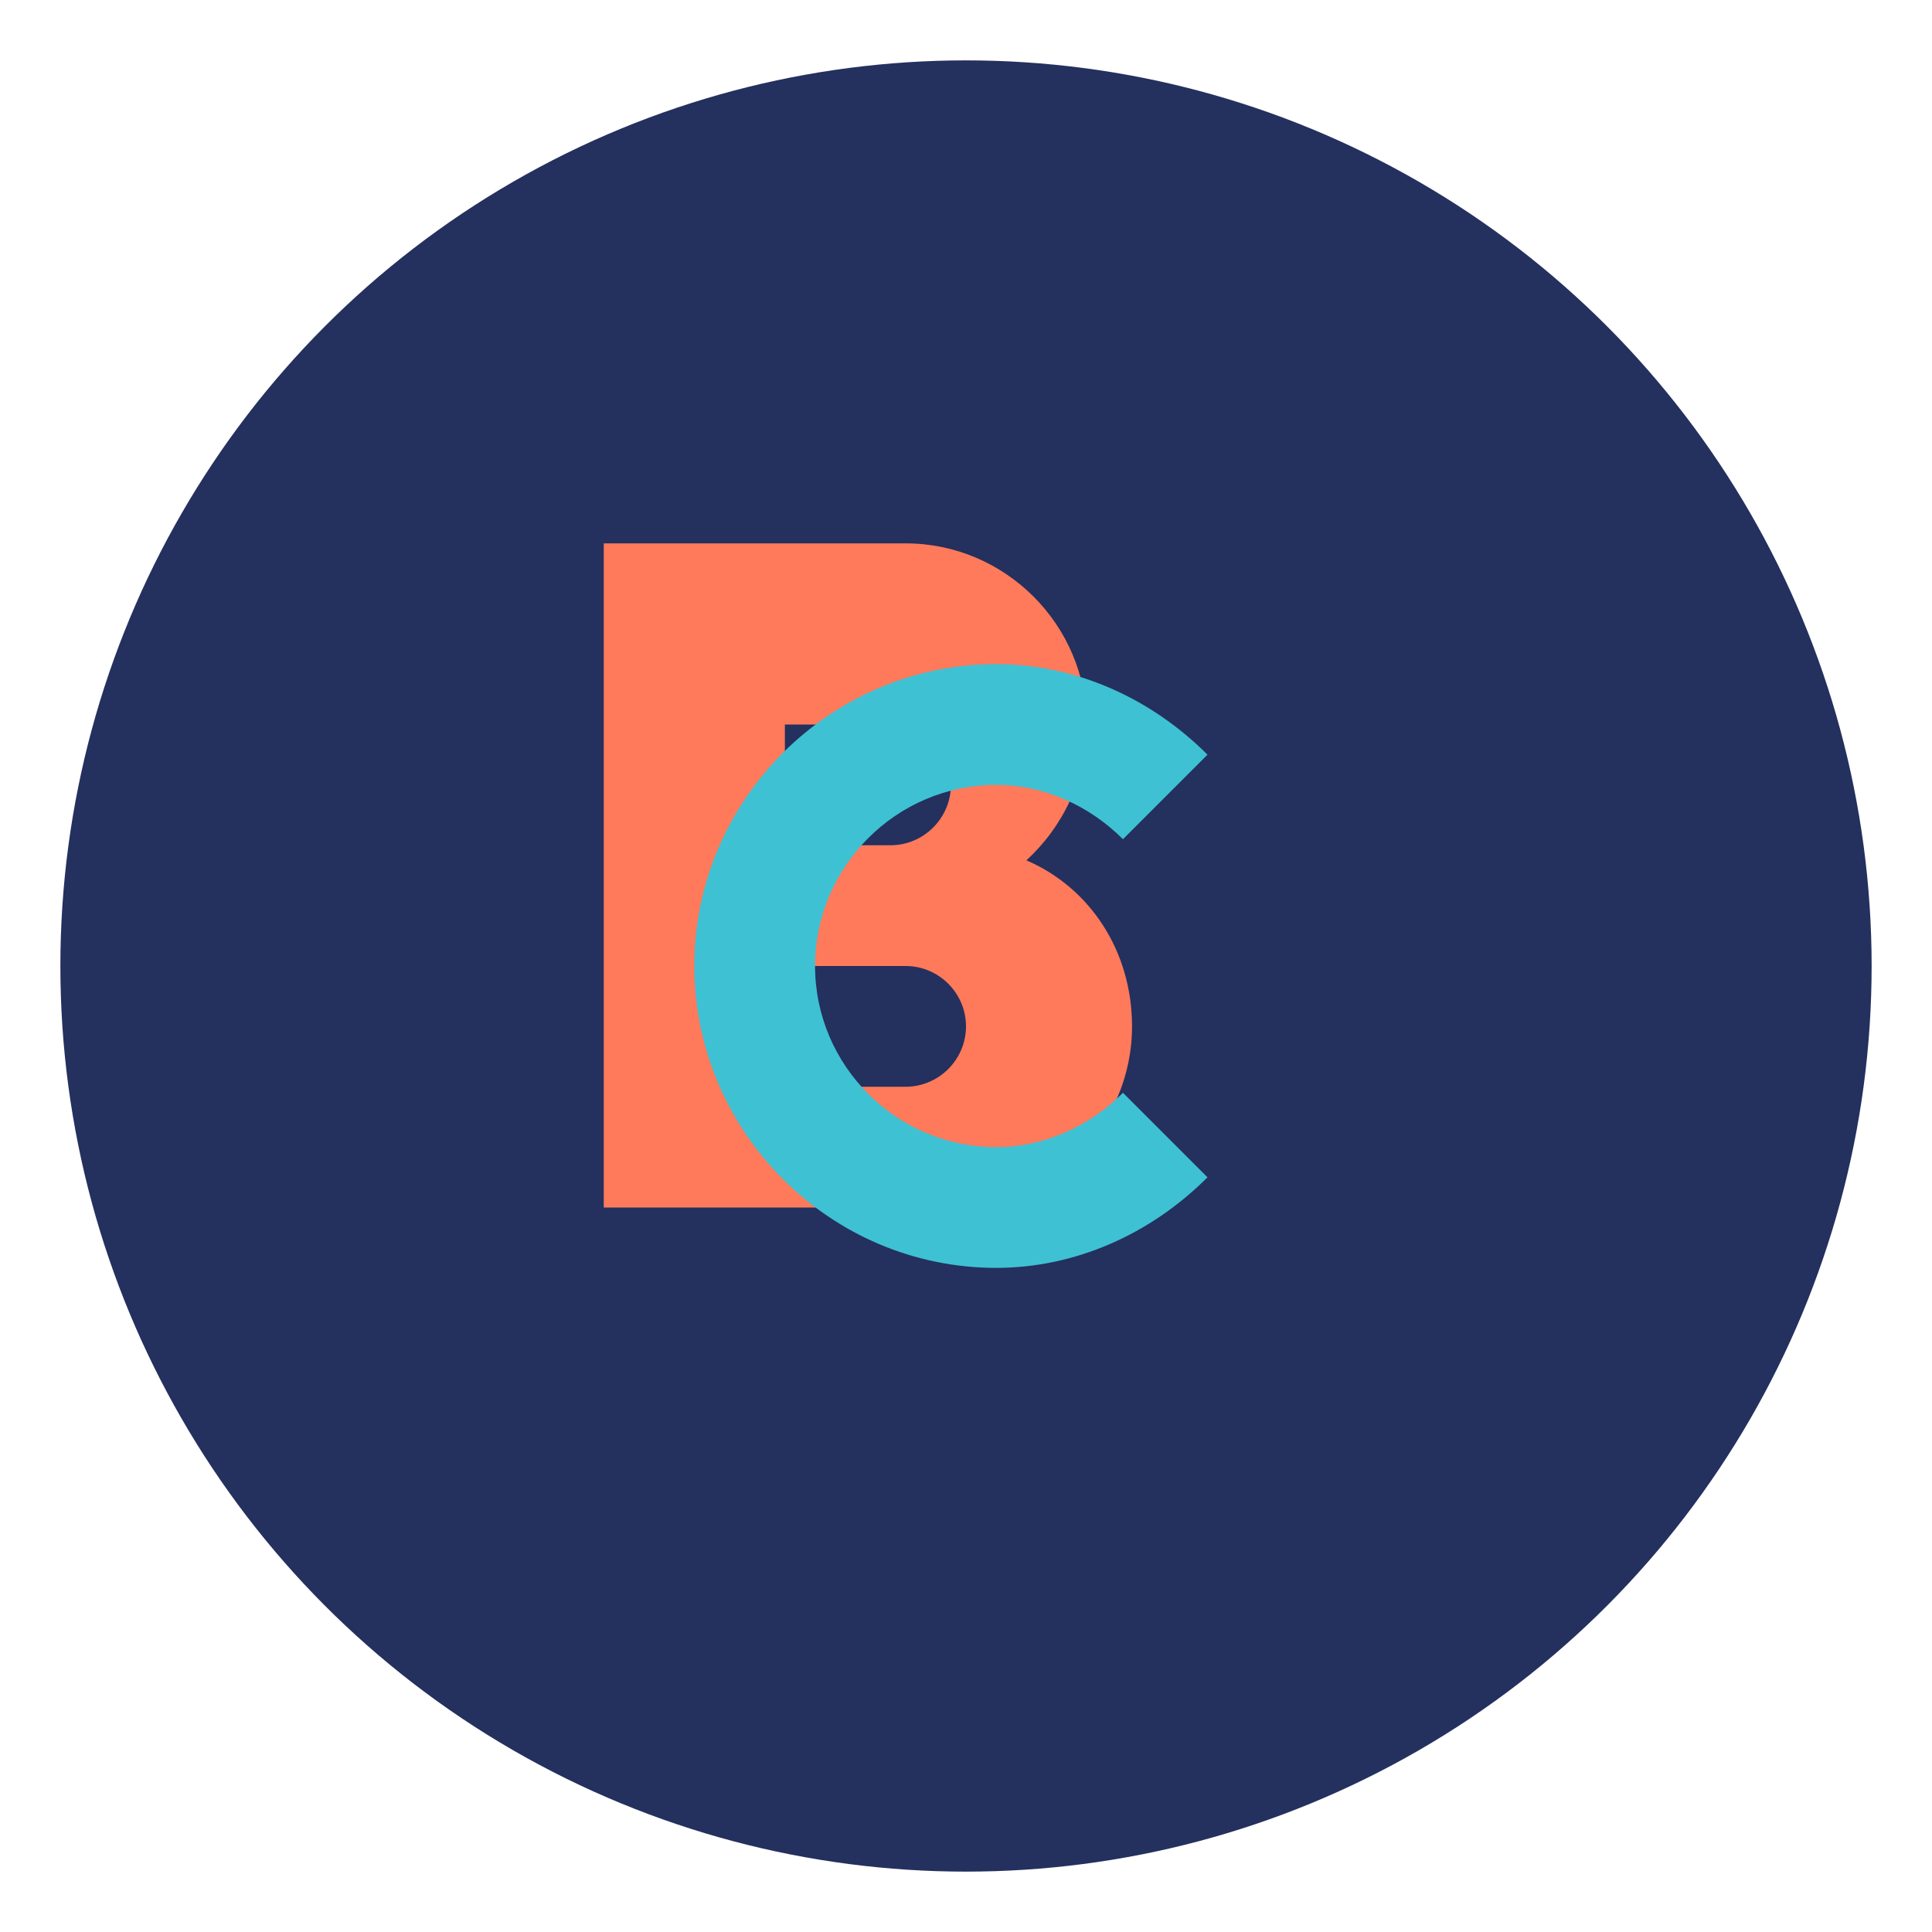
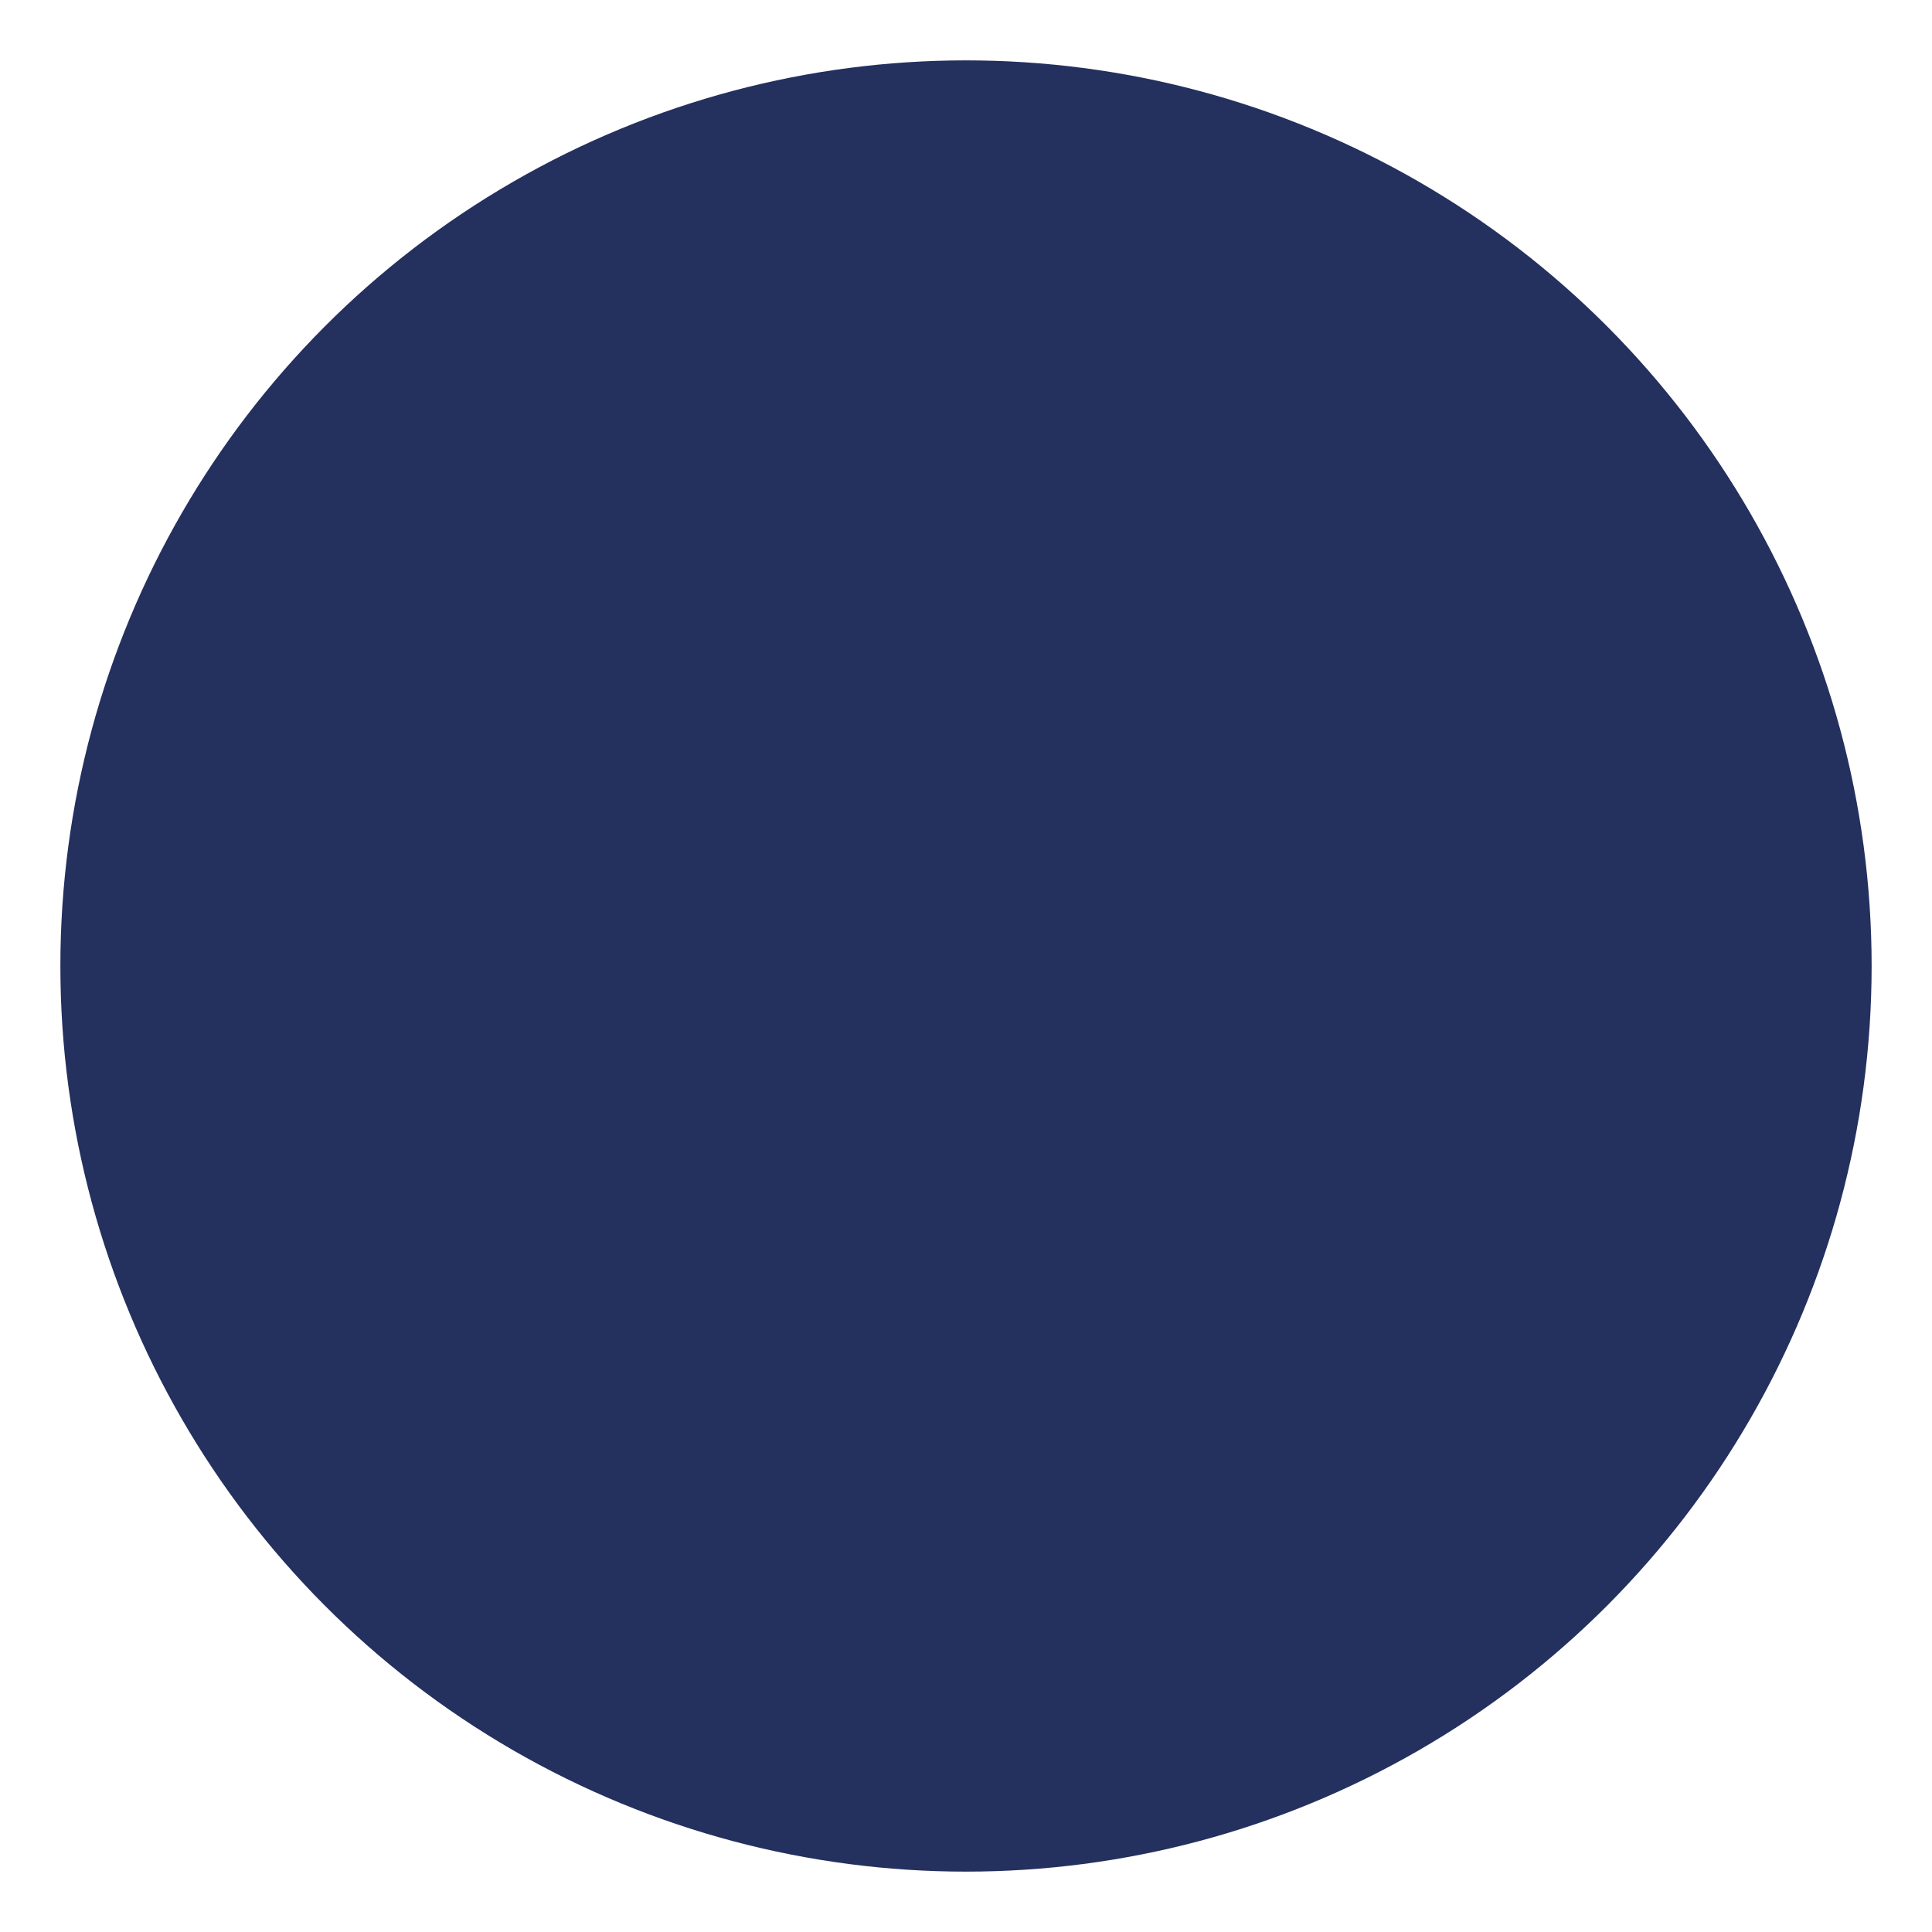
<svg xmlns="http://www.w3.org/2000/svg" viewBox="0 0 64 64">
  <circle cx="32" cy="32" r="30" fill="#24305E" />
-   <path d="M20 18h10c3.3 0 6 2.7 6 6 0 1.8-0.8 3.4-2 4.5 2.1 0.9 3.5 3 3.5 5.5 0 3.3-2.7 6-6 6H20V18zm6 18h4c1.1 0 2-0.9 2-2s-0.9-2-2-2h-4v4zm0-8h3.5c1.1 0 2-0.9 2-2s-0.9-2-2-2H26v4z" fill="#FF7A5A" />
-   <path d="M40 25c-1.9-1.9-4.4-3-7-3-5.5 0-10 4.5-10 10s4.5 10 10 10c2.6 0 5.1-1.1 7-3l-2.8-2.8c-1.1 1.1-2.6 1.8-4.2 1.8-3.3 0-6-2.7-6-6s2.7-6 6-6c1.6 0 3.1 0.7 4.2 1.8L40 25z" fill="#3EC1D3" />
</svg>